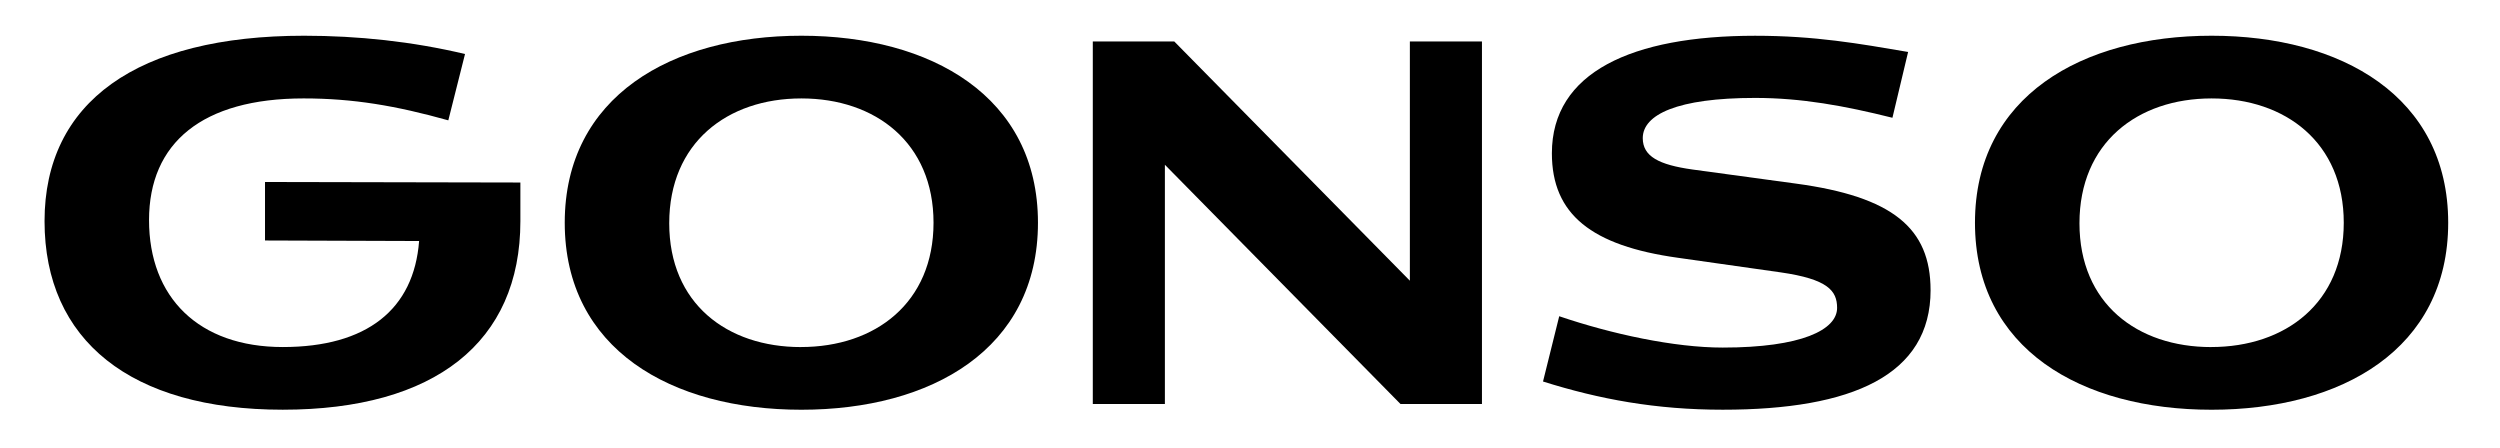
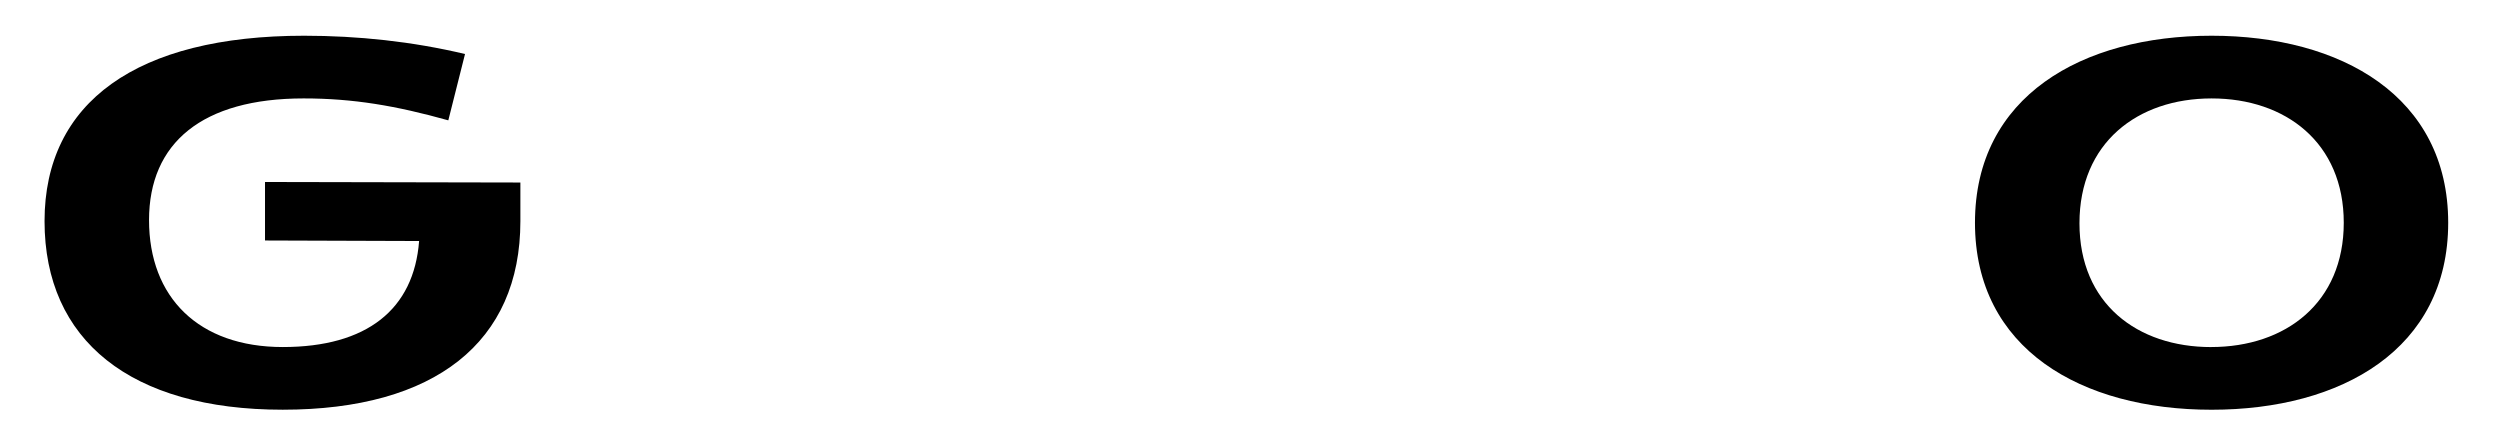
<svg xmlns="http://www.w3.org/2000/svg" id="Logo" viewBox="0 0 947.43 169.6">
  <defs>
    <style>
      .cls-1 {
        stroke-width: 0px;
      }
    </style>
  </defs>
  <path class="cls-1" d="m197.21,69.16v14.65c0,45.92-32.46,71.46-90.07,71.46S16.88,128.95,16.88,83.81,51.92,13.54,115.26,13.54c20.39,0,40.98,2.18,60.97,6.93l-6.33,25.14c-19.8-5.54-36.03-8.31-54.83-8.31-38.4,0-58.59,16.83-58.59,46.12s18.81,48.1,50.68,48.1,49.69-14.25,51.67-40.18l-58.4-.2v-22.17l96.8.2Z" />
-   <path class="cls-1" d="m214.02,84.41c0-47.9,40.58-70.87,89.67-70.87s89.67,22.96,89.67,70.87-40.38,70.87-89.67,70.87-89.67-22.96-89.67-70.87Zm89.48,47.11c28.31,0,50.28-16.83,50.28-47.11s-21.97-47.11-50.08-47.11-50.08,16.83-50.08,47.31,21.97,46.92,49.88,46.92Z" />
-   <path class="cls-1" d="m561.62,15.72v137.38h-30.88l-89.28-90.66v90.66h-27.32V15.72h30.88l89.28,90.66V15.72h27.32Z" />
-   <path class="cls-1" d="m731.64,109.94c0,32.26-29.69,45.33-78.78,45.33-25.34,0-46.72-3.96-68.1-10.69l6.14-24.74c19.79,6.73,43.55,11.88,61.96,11.88,29.89,0,43.35-6.73,43.35-15.04,0-6.53-3.56-10.89-21.38-13.46l-39-5.54c-32.66-4.55-47.71-16.43-47.71-39.59,0-30.68,30.29-44.54,77-44.54,22.77,0,39.39,2.97,58,6.14l-5.94,24.94c-18.21-4.55-34.44-7.52-52.06-7.52-29.5,0-42.56,6.33-42.56,15.24,0,6.93,6.14,10.1,18.8,11.88l39.2,5.34c36.62,4.95,51.07,16.83,51.07,40.38Z" />
  <path class="cls-1" d="m748.46,84.41c0-47.9,40.58-70.87,89.67-70.87s89.67,22.96,89.67,70.87-40.38,70.87-89.67,70.87-89.67-22.96-89.67-70.87Zm89.48,47.11c28.31,0,50.28-16.83,50.28-47.11s-21.97-47.11-50.08-47.11-50.08,16.83-50.08,47.31,21.97,46.92,49.89,46.92Z" />
</svg>